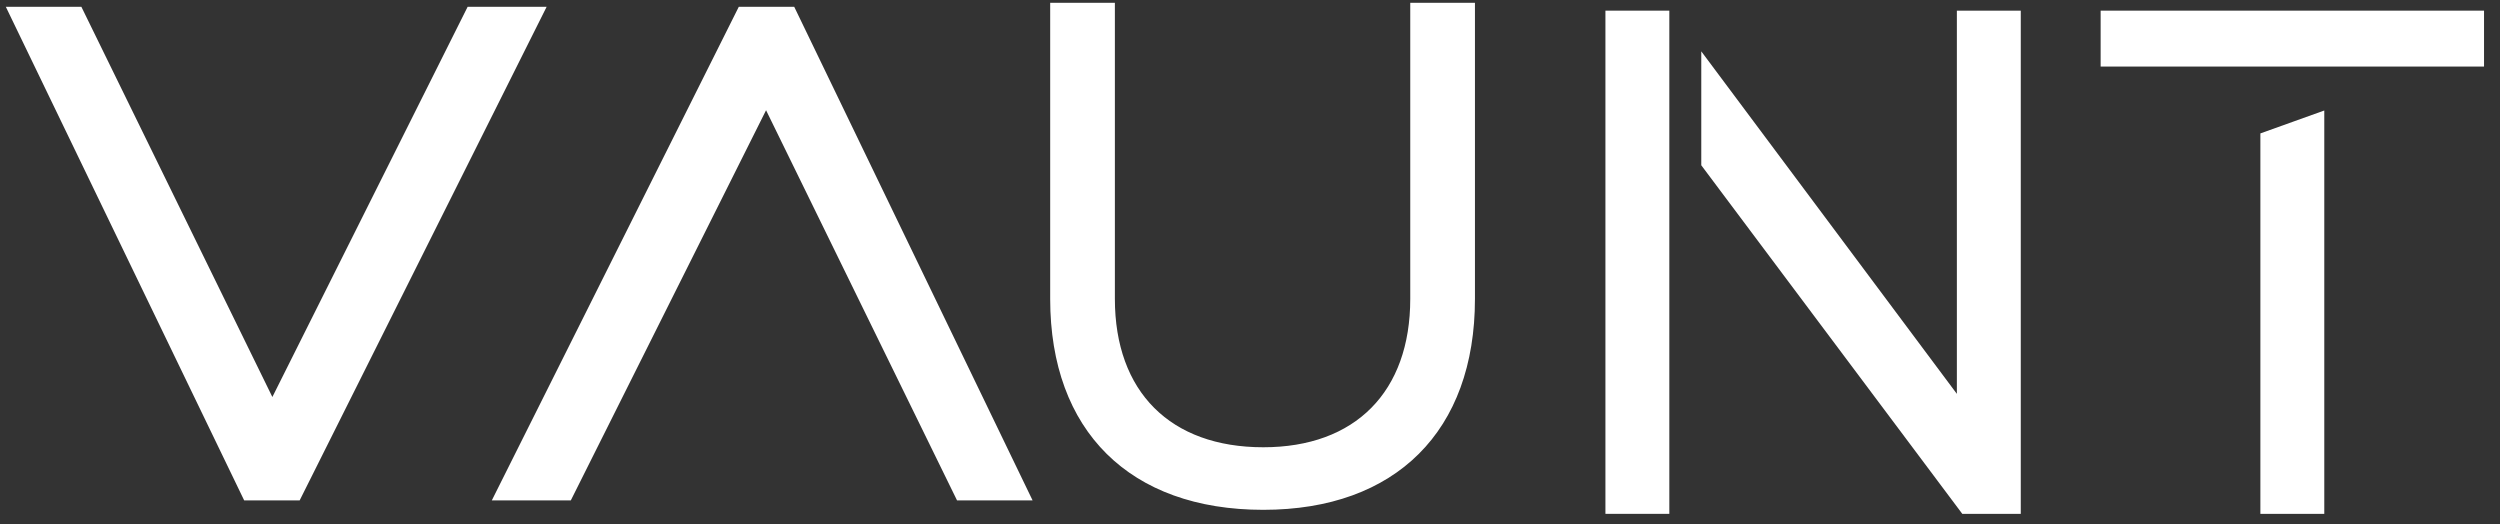
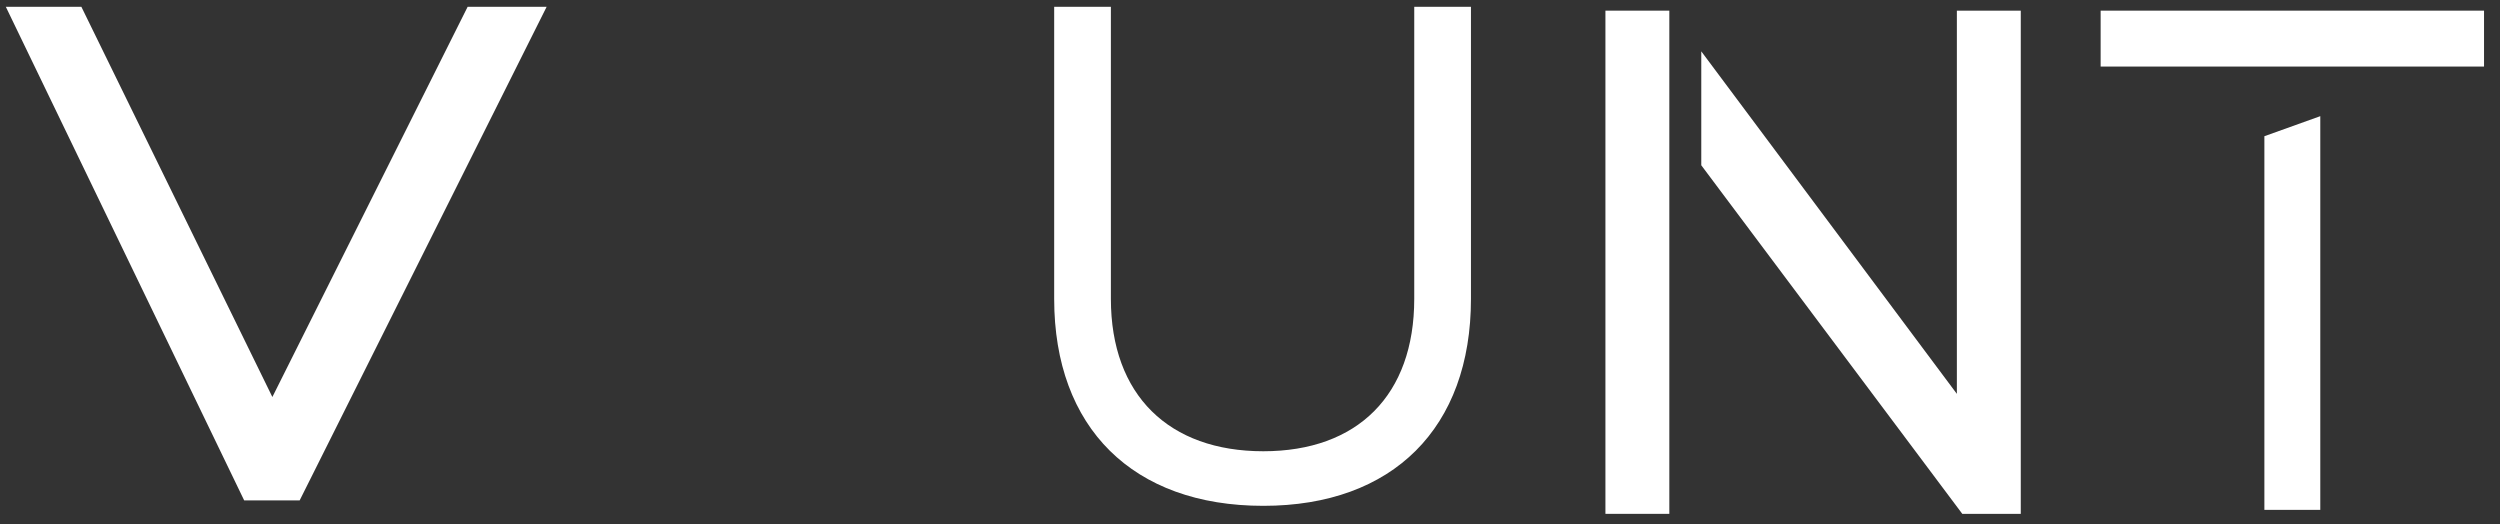
<svg xmlns="http://www.w3.org/2000/svg" enable-background="new 0 0 313 65.667" height="65.667" viewBox="0 0 313 65.667" width="313">
  <rect x="0" y="0" width="313" height="65.667" fill="#333333" stroke="none" />
  <g fill="#fff">
-     <path d="m119.822 62.652-23.911-48.85-24.447 48.85h-9.891l30.922-61.798h6.943l29.843 61.798z" />
    <path d="m10.189.854 23.911 48.85 24.447-48.85h9.891l-30.922 61.799h-6.943l-29.843-61.799z" />
    <path d="m184.164 37.416c0 16.151-9.761 25.914-26.001 25.914-16.33 0-26.18-9.763-26.18-25.914v-36.562h7.1v36.562c0 12.069 7.277 19.081 19.08 19.081 11.802 0 18.901-7.012 18.901-19.081v-36.562h7.1z" />
-     <path d="m158.163 63.83c-16.706 0-26.68-9.874-26.68-26.414v-37.062h8.1v37.062c0 11.635 6.946 18.581 18.58 18.581 11.522 0 18.401-6.946 18.401-18.581v-37.062h8.1v37.062c0 16.54-9.908 26.414-26.501 26.414zm-25.681-62.476v36.062c0 15.914 9.6 25.414 25.68 25.414 15.968 0 25.501-9.5 25.501-25.414v-36.062h-6.1v36.062c0 12.261-7.253 19.581-19.401 19.581-12.26 0-19.58-7.32-19.58-19.581v-36.062z" />
    <path d="m201.5 1.833h7v62h-7z" />
    <path d="m201.5 1.833h7v62h-7z" />
    <path d="m209 64.333h-8v-63h8zm-7-1h6v-61h-6z" />
    <path d="m245.5 1.833v48.983l-32-42.881v12.589l32.429 43.309h6.571v-62z" />
-     <path d="m245.5 1.833v48.983l-32-42.881v12.589l32.429 43.309h6.571v-62z" />
    <path d="m253 64.333h-7.321l-.15-.2-32.529-43.442v-14.262l32 42.882v-47.978h8zm-6.821-1h5.821v-61h-6v49.989l-32-42.882v10.917z" />
    <path d="m283.5 63.833h7v-49.289l-7 2.511z" />
-     <path d="m283.5 63.833h7v-49.289l-7 2.511z" />
-     <path d="m291 64.333h-8v-47.63l8-2.869zm-7-1h6v-48.078l-6 2.152z" />
    <path d="m263.5 1.833v6h19.5 11 16.5v-6z" />
    <path d="m263.5 1.833v6h19.5 11 16.5v-6z" />
    <path d="m311 8.333h-48v-7h48zm-47-1h46v-5h-46z" />
  </g>
</svg>